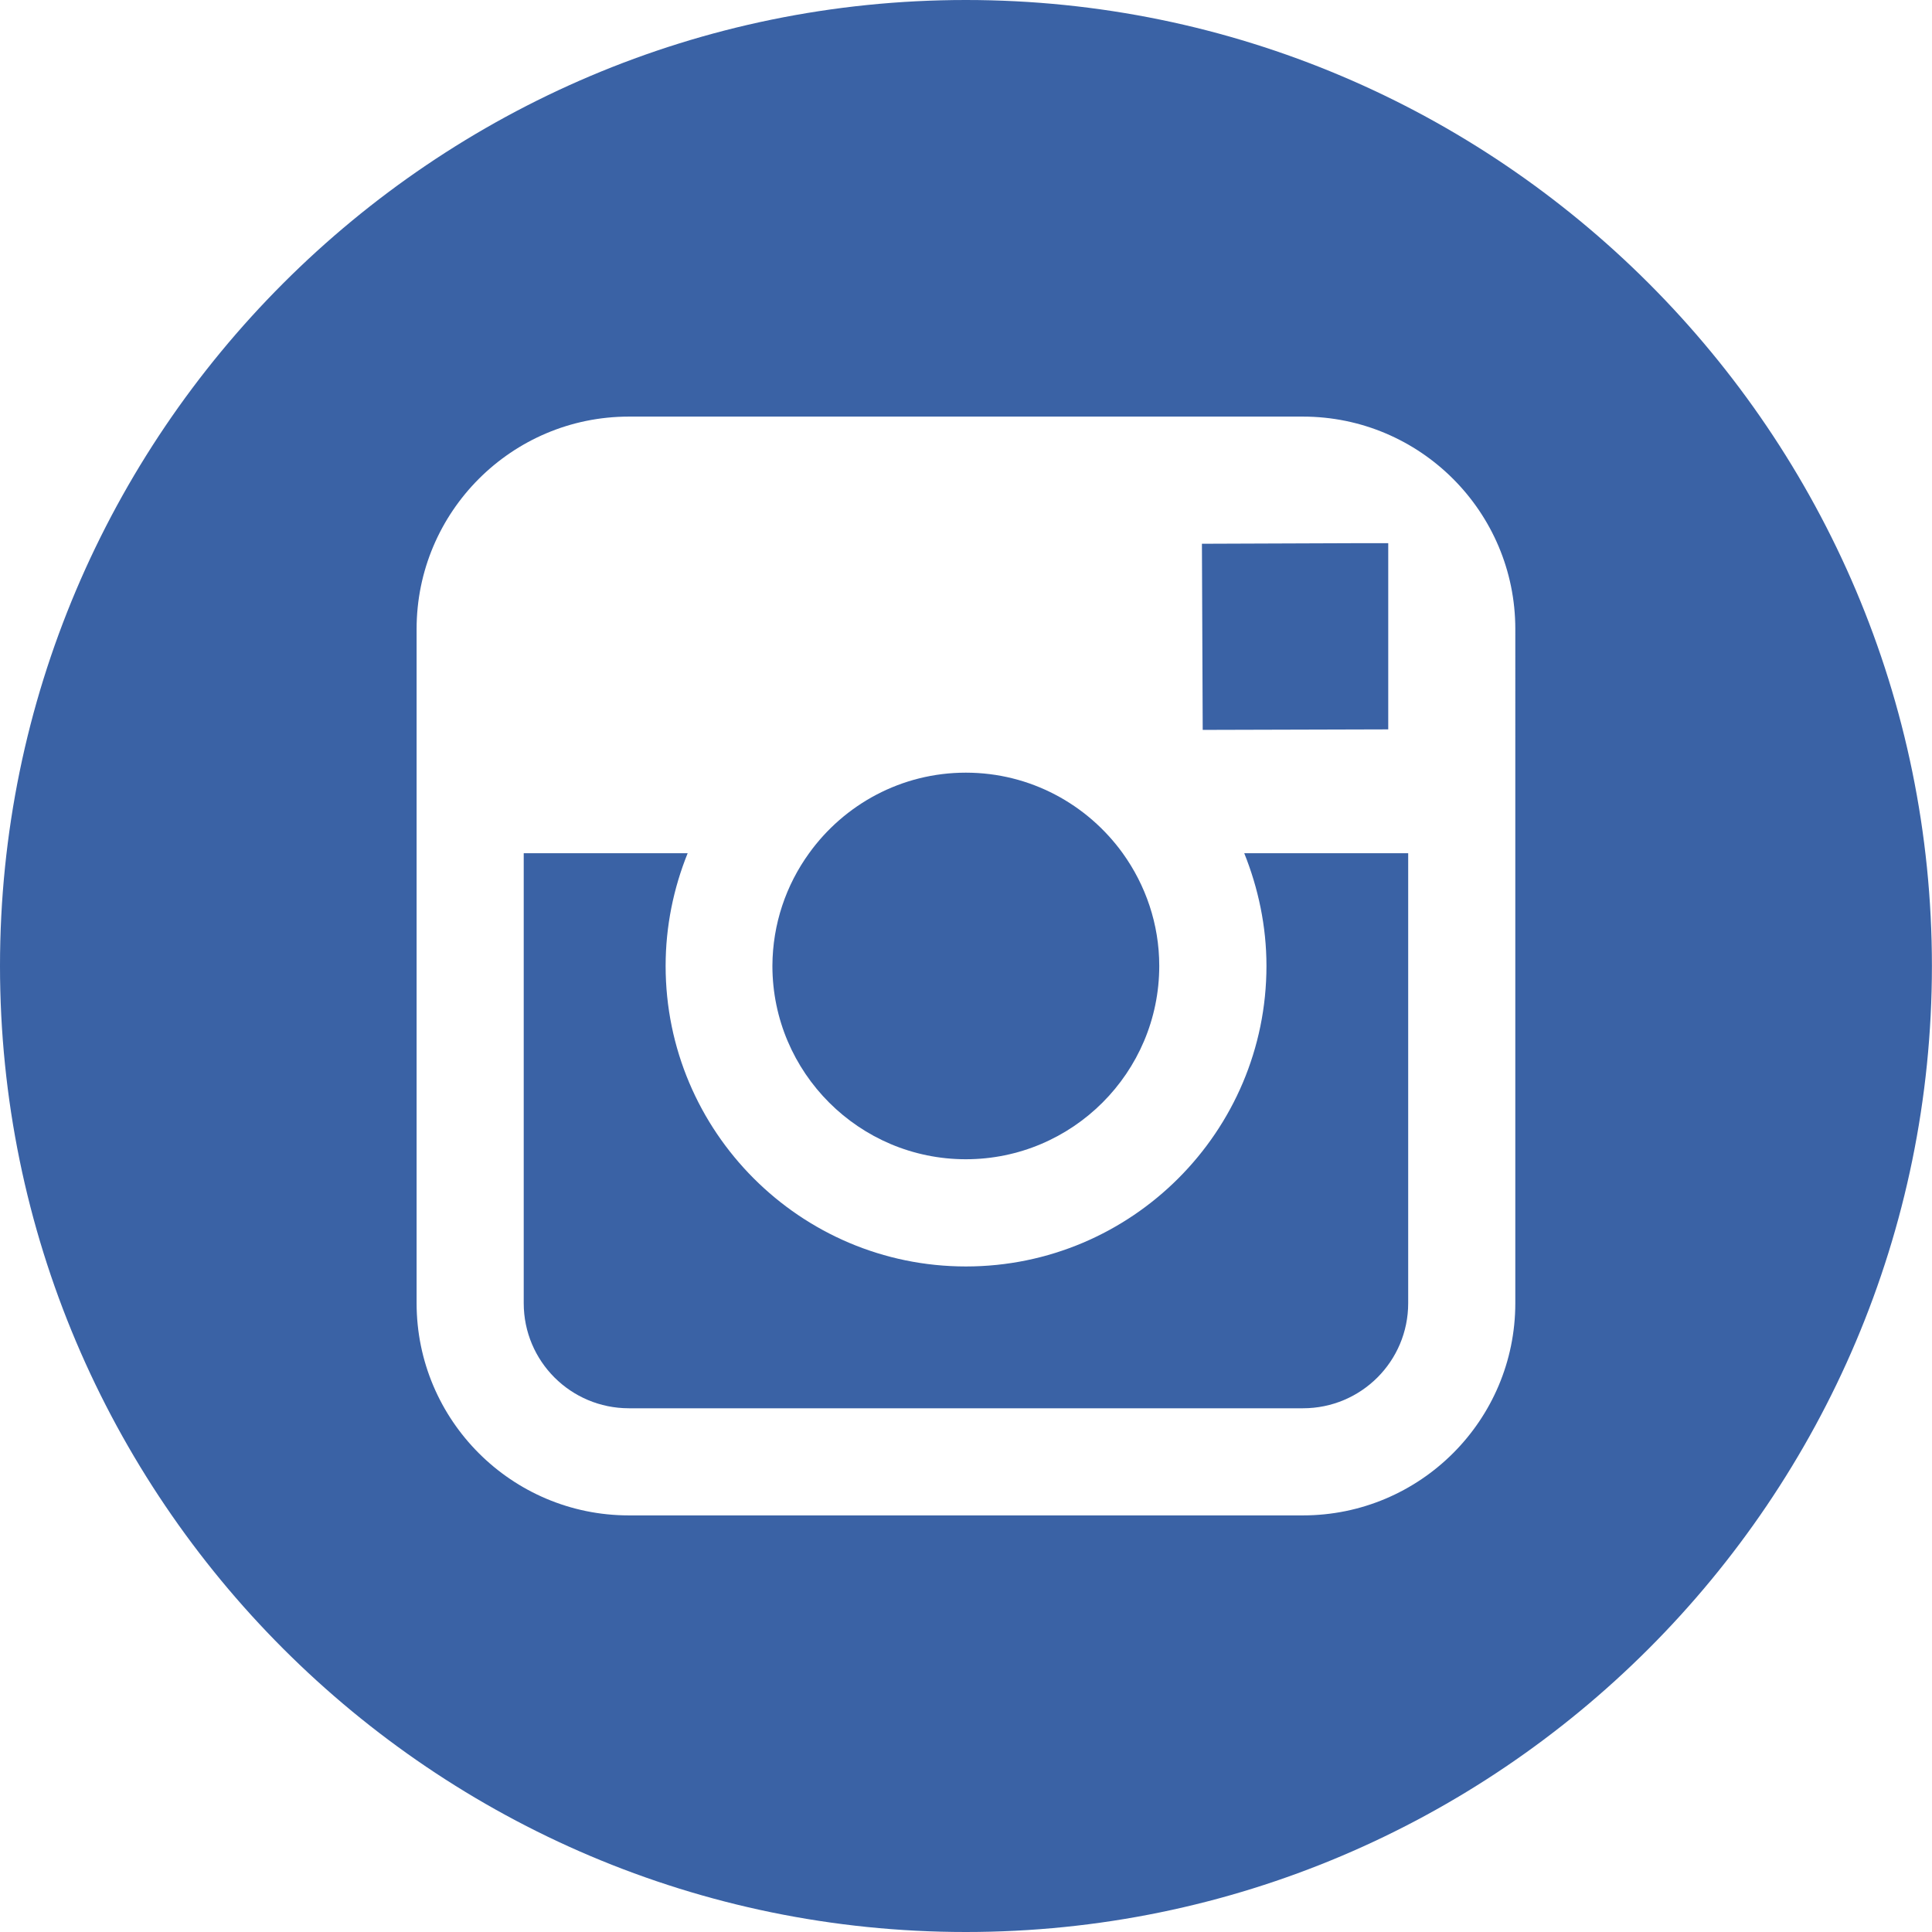
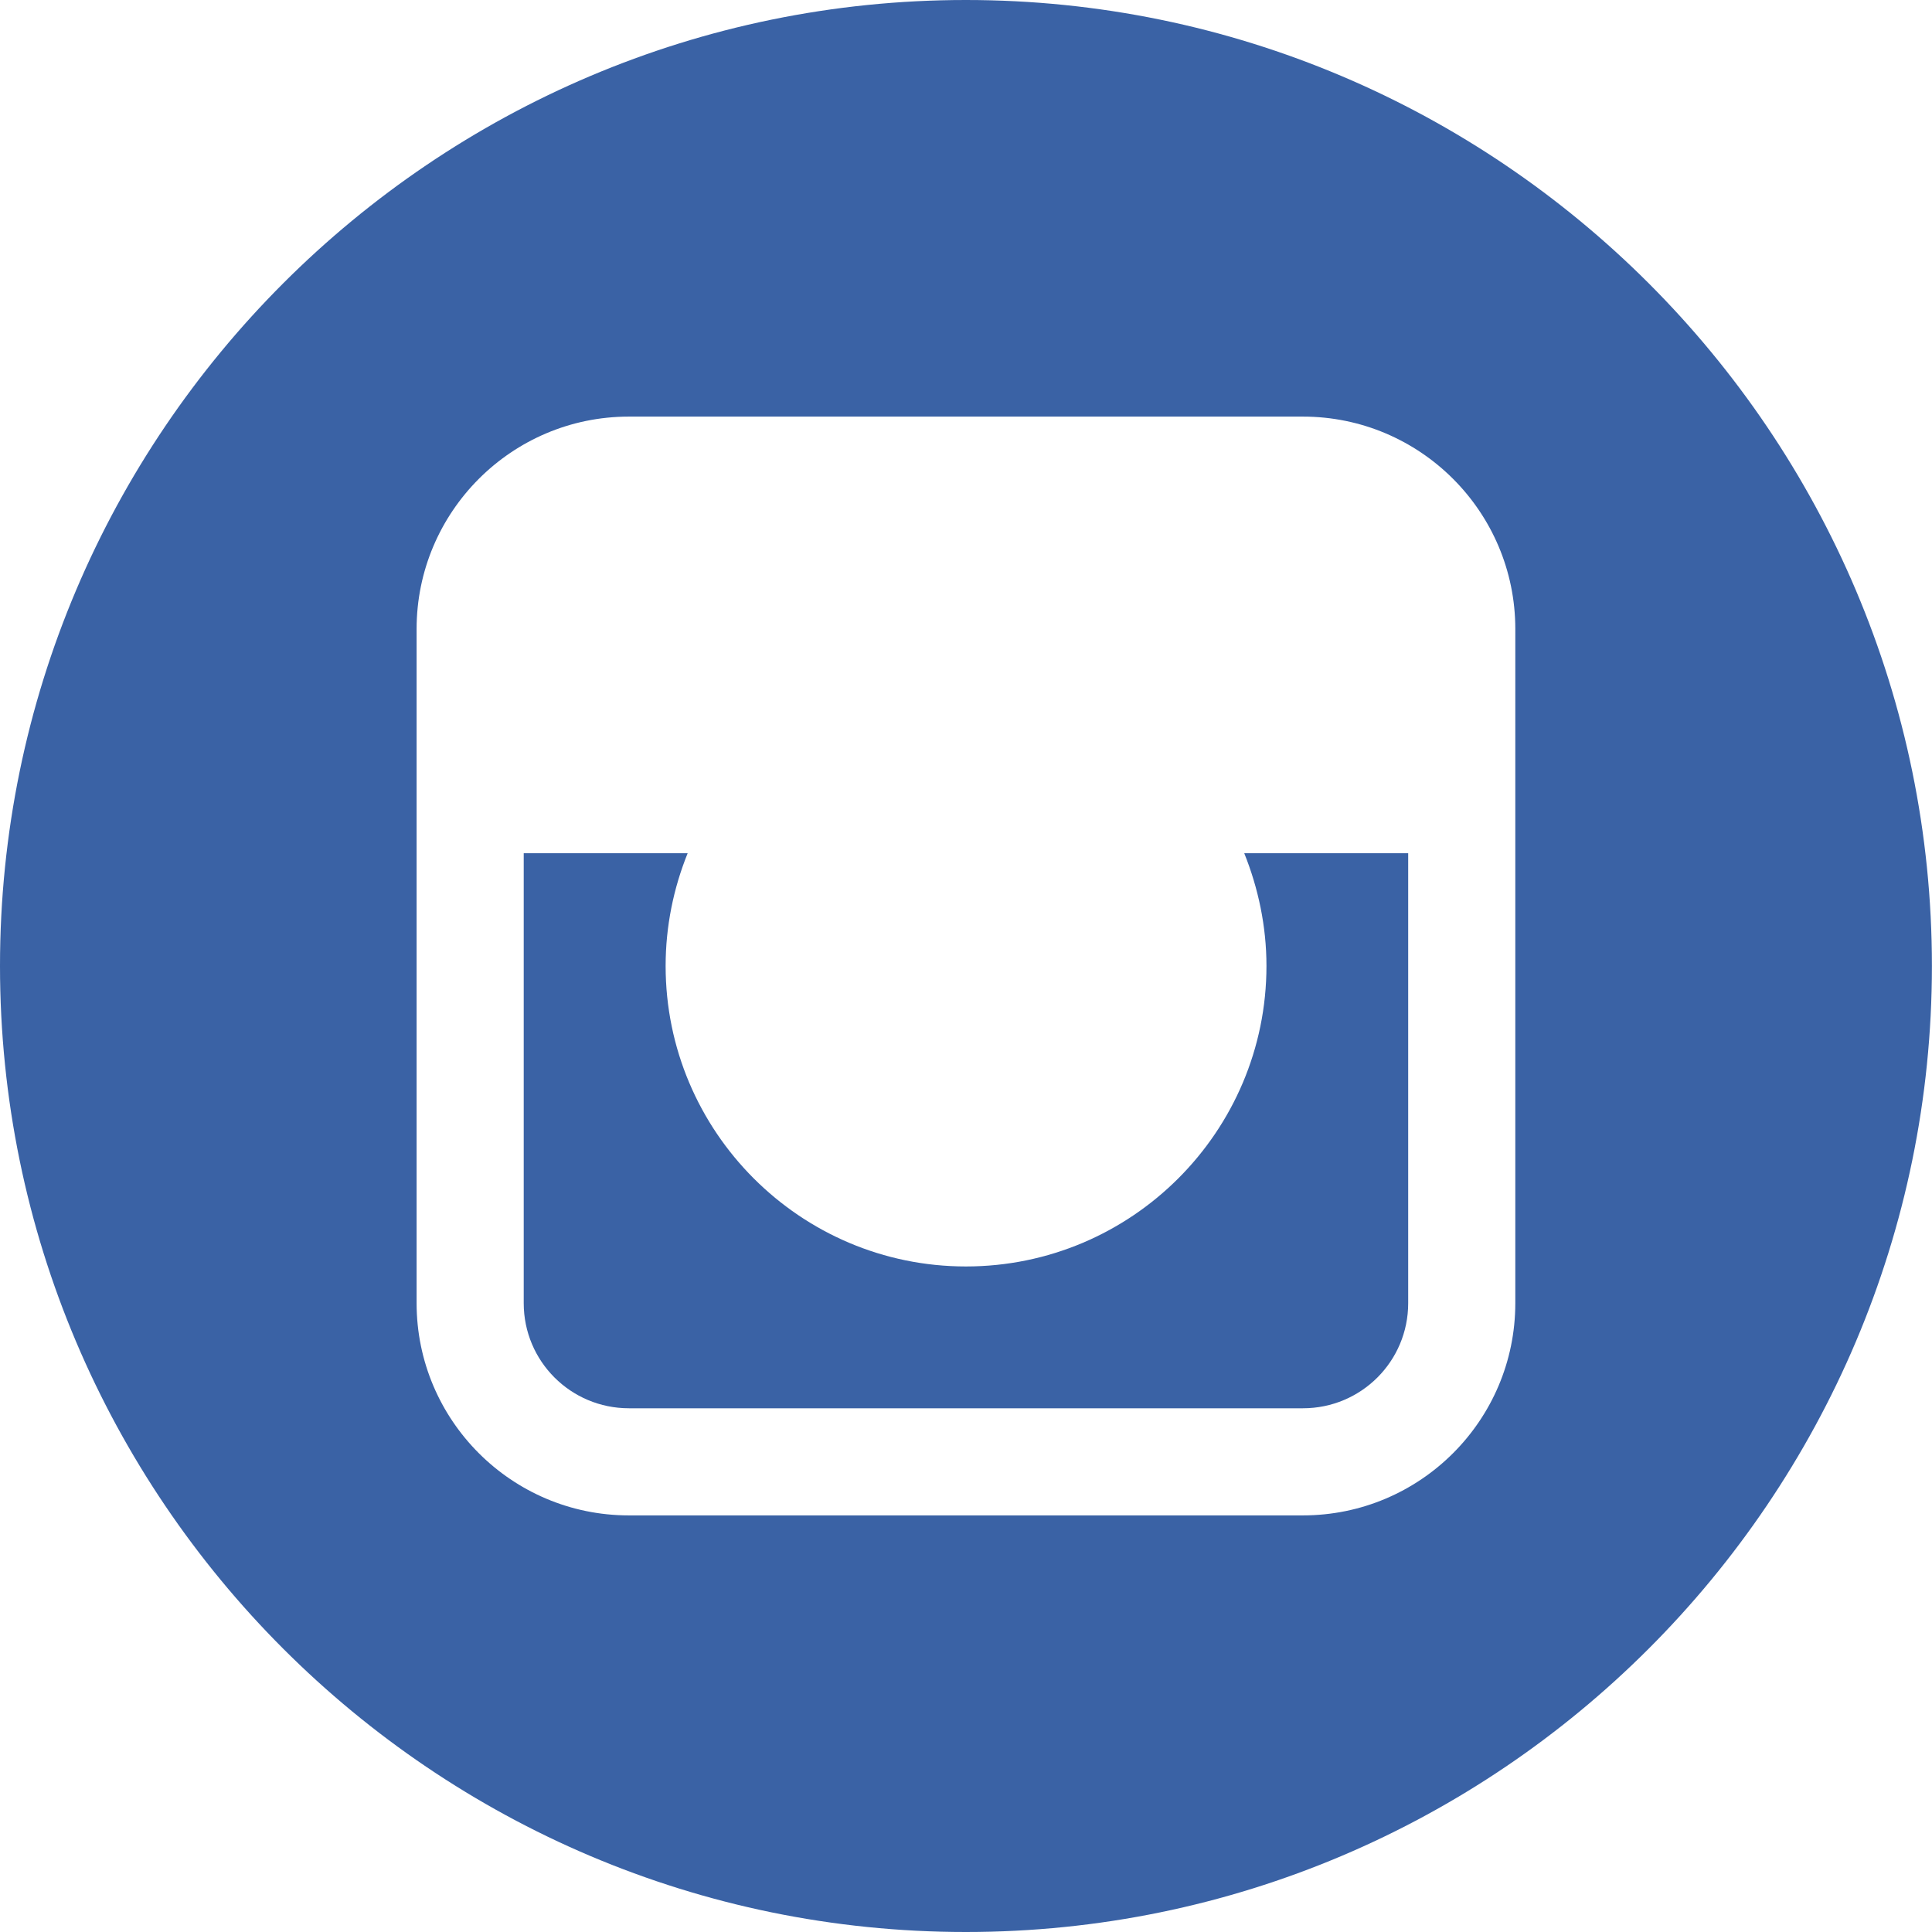
<svg xmlns="http://www.w3.org/2000/svg" version="1.1" x="0px" y="0px" width="22.274px" height="22.274px" viewBox="0 0 22.274 22.274" style="enable-background:new 0 0 22.274 22.274;" xml:space="preserve">
  <style type="text/css">
	.st0{fill:#3A62A5;}
</style>
  <defs>
</defs>
  <g>
-     <path class="st0" d="M11.135,13.365c1.229,0,2.23-0.999,2.23-2.229c0-0.484-0.158-0.933-0.421-1.299   c-0.405-0.561-1.064-0.929-1.809-0.929c-0.742,0-1.402,0.366-1.807,0.929c-0.265,0.366-0.421,0.815-0.423,1.299   C8.906,12.367,9.907,13.365,11.135,13.365L11.135,13.365z M11.135,13.365" />
-     <path class="st0" d="M16.005,8.409V6.262h-0.28l-1.868,0.007l0.009,2.146L16.005,8.409z M16.005,8.409" />
    <path class="st0" d="M11.135,0C4.996,0,0,4.997,0,11.136c0,6.142,4.996,11.138,11.135,11.138c6.142,0,11.138-4.996,11.138-11.138   C22.274,4.997,17.277,0,11.135,0L11.135,0z M17.47,9.837v5.187c0,1.35-1.097,2.447-2.449,2.447H7.25   c-1.35,0-2.447-1.097-2.447-2.447V7.252c0-1.351,1.097-2.449,2.447-2.449h7.771c1.351,0,2.449,1.097,2.449,2.449V9.837z    M17.47,9.837" />
    <path class="st0" d="M14.601,11.136c0,1.91-1.553,3.465-3.465,3.465c-1.91,0-3.462-1.555-3.462-3.465   c0-0.458,0.092-0.898,0.254-1.299h-1.89v5.187c0,0.671,0.543,1.212,1.213,1.212h7.771c0.67,0,1.213-0.541,1.213-1.212V9.837h-1.89   C14.506,10.238,14.601,10.678,14.601,11.136L14.601,11.136z M14.601,11.136" />
  </g>
</svg>